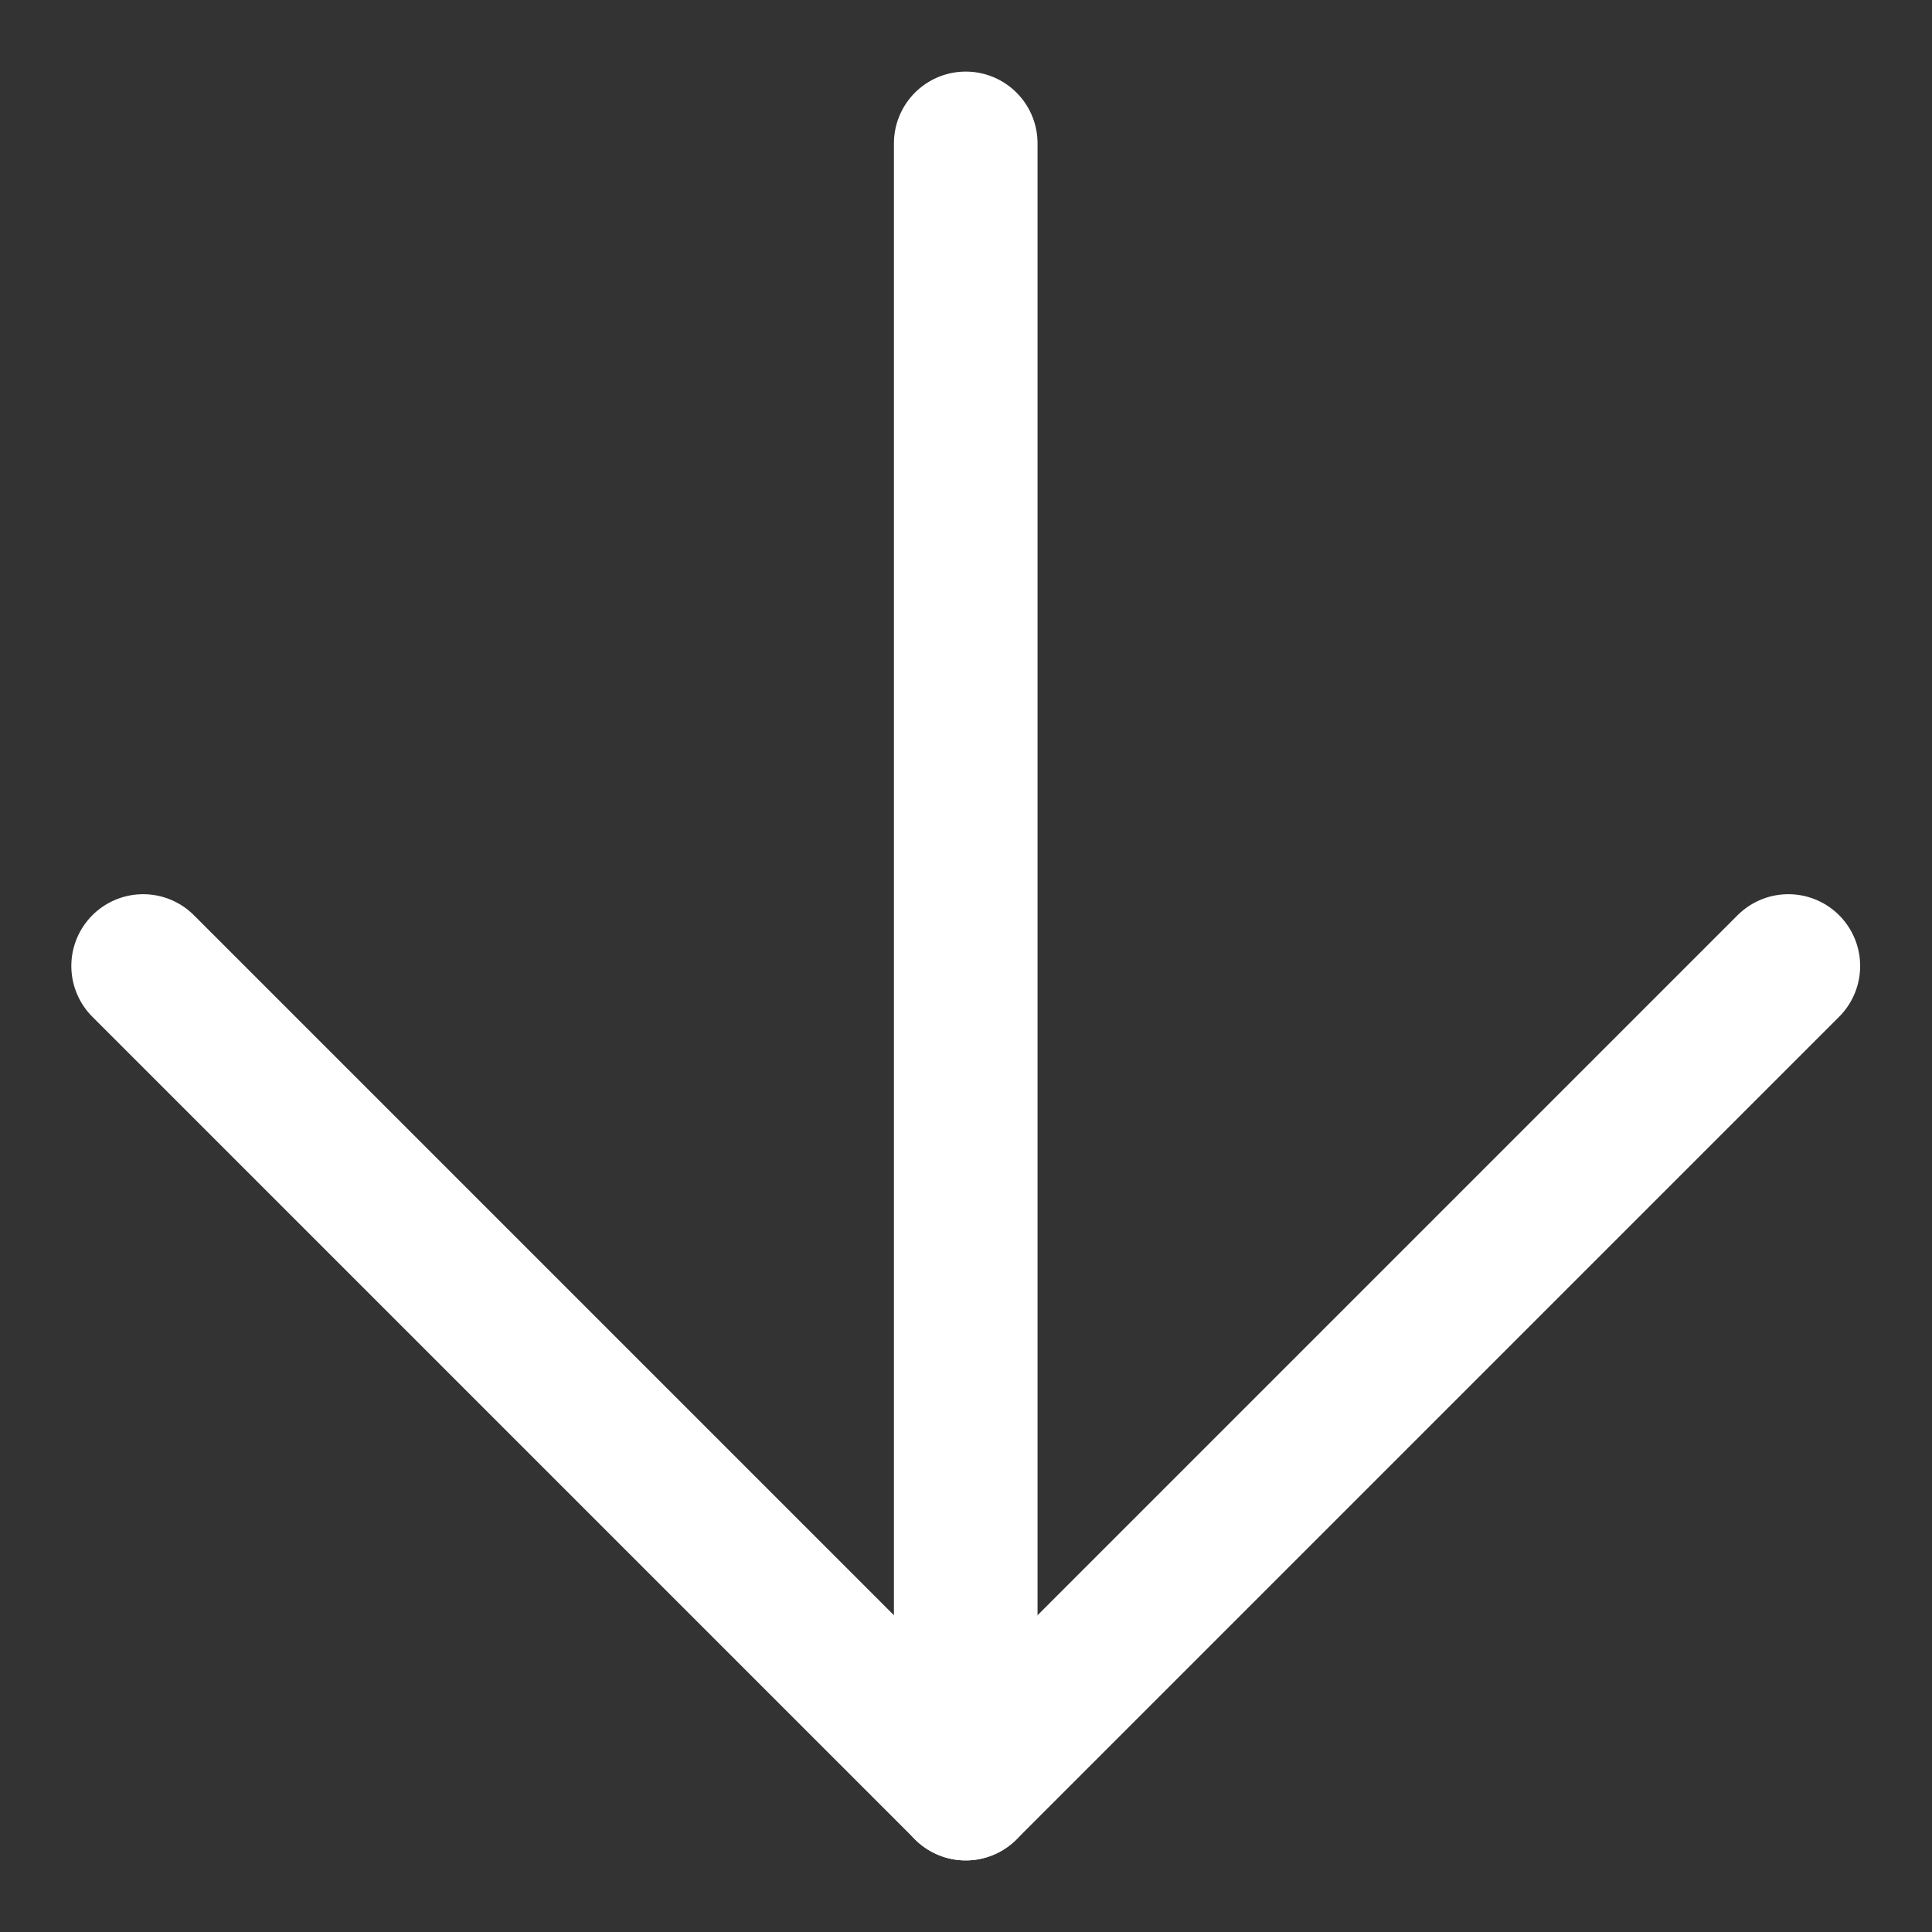
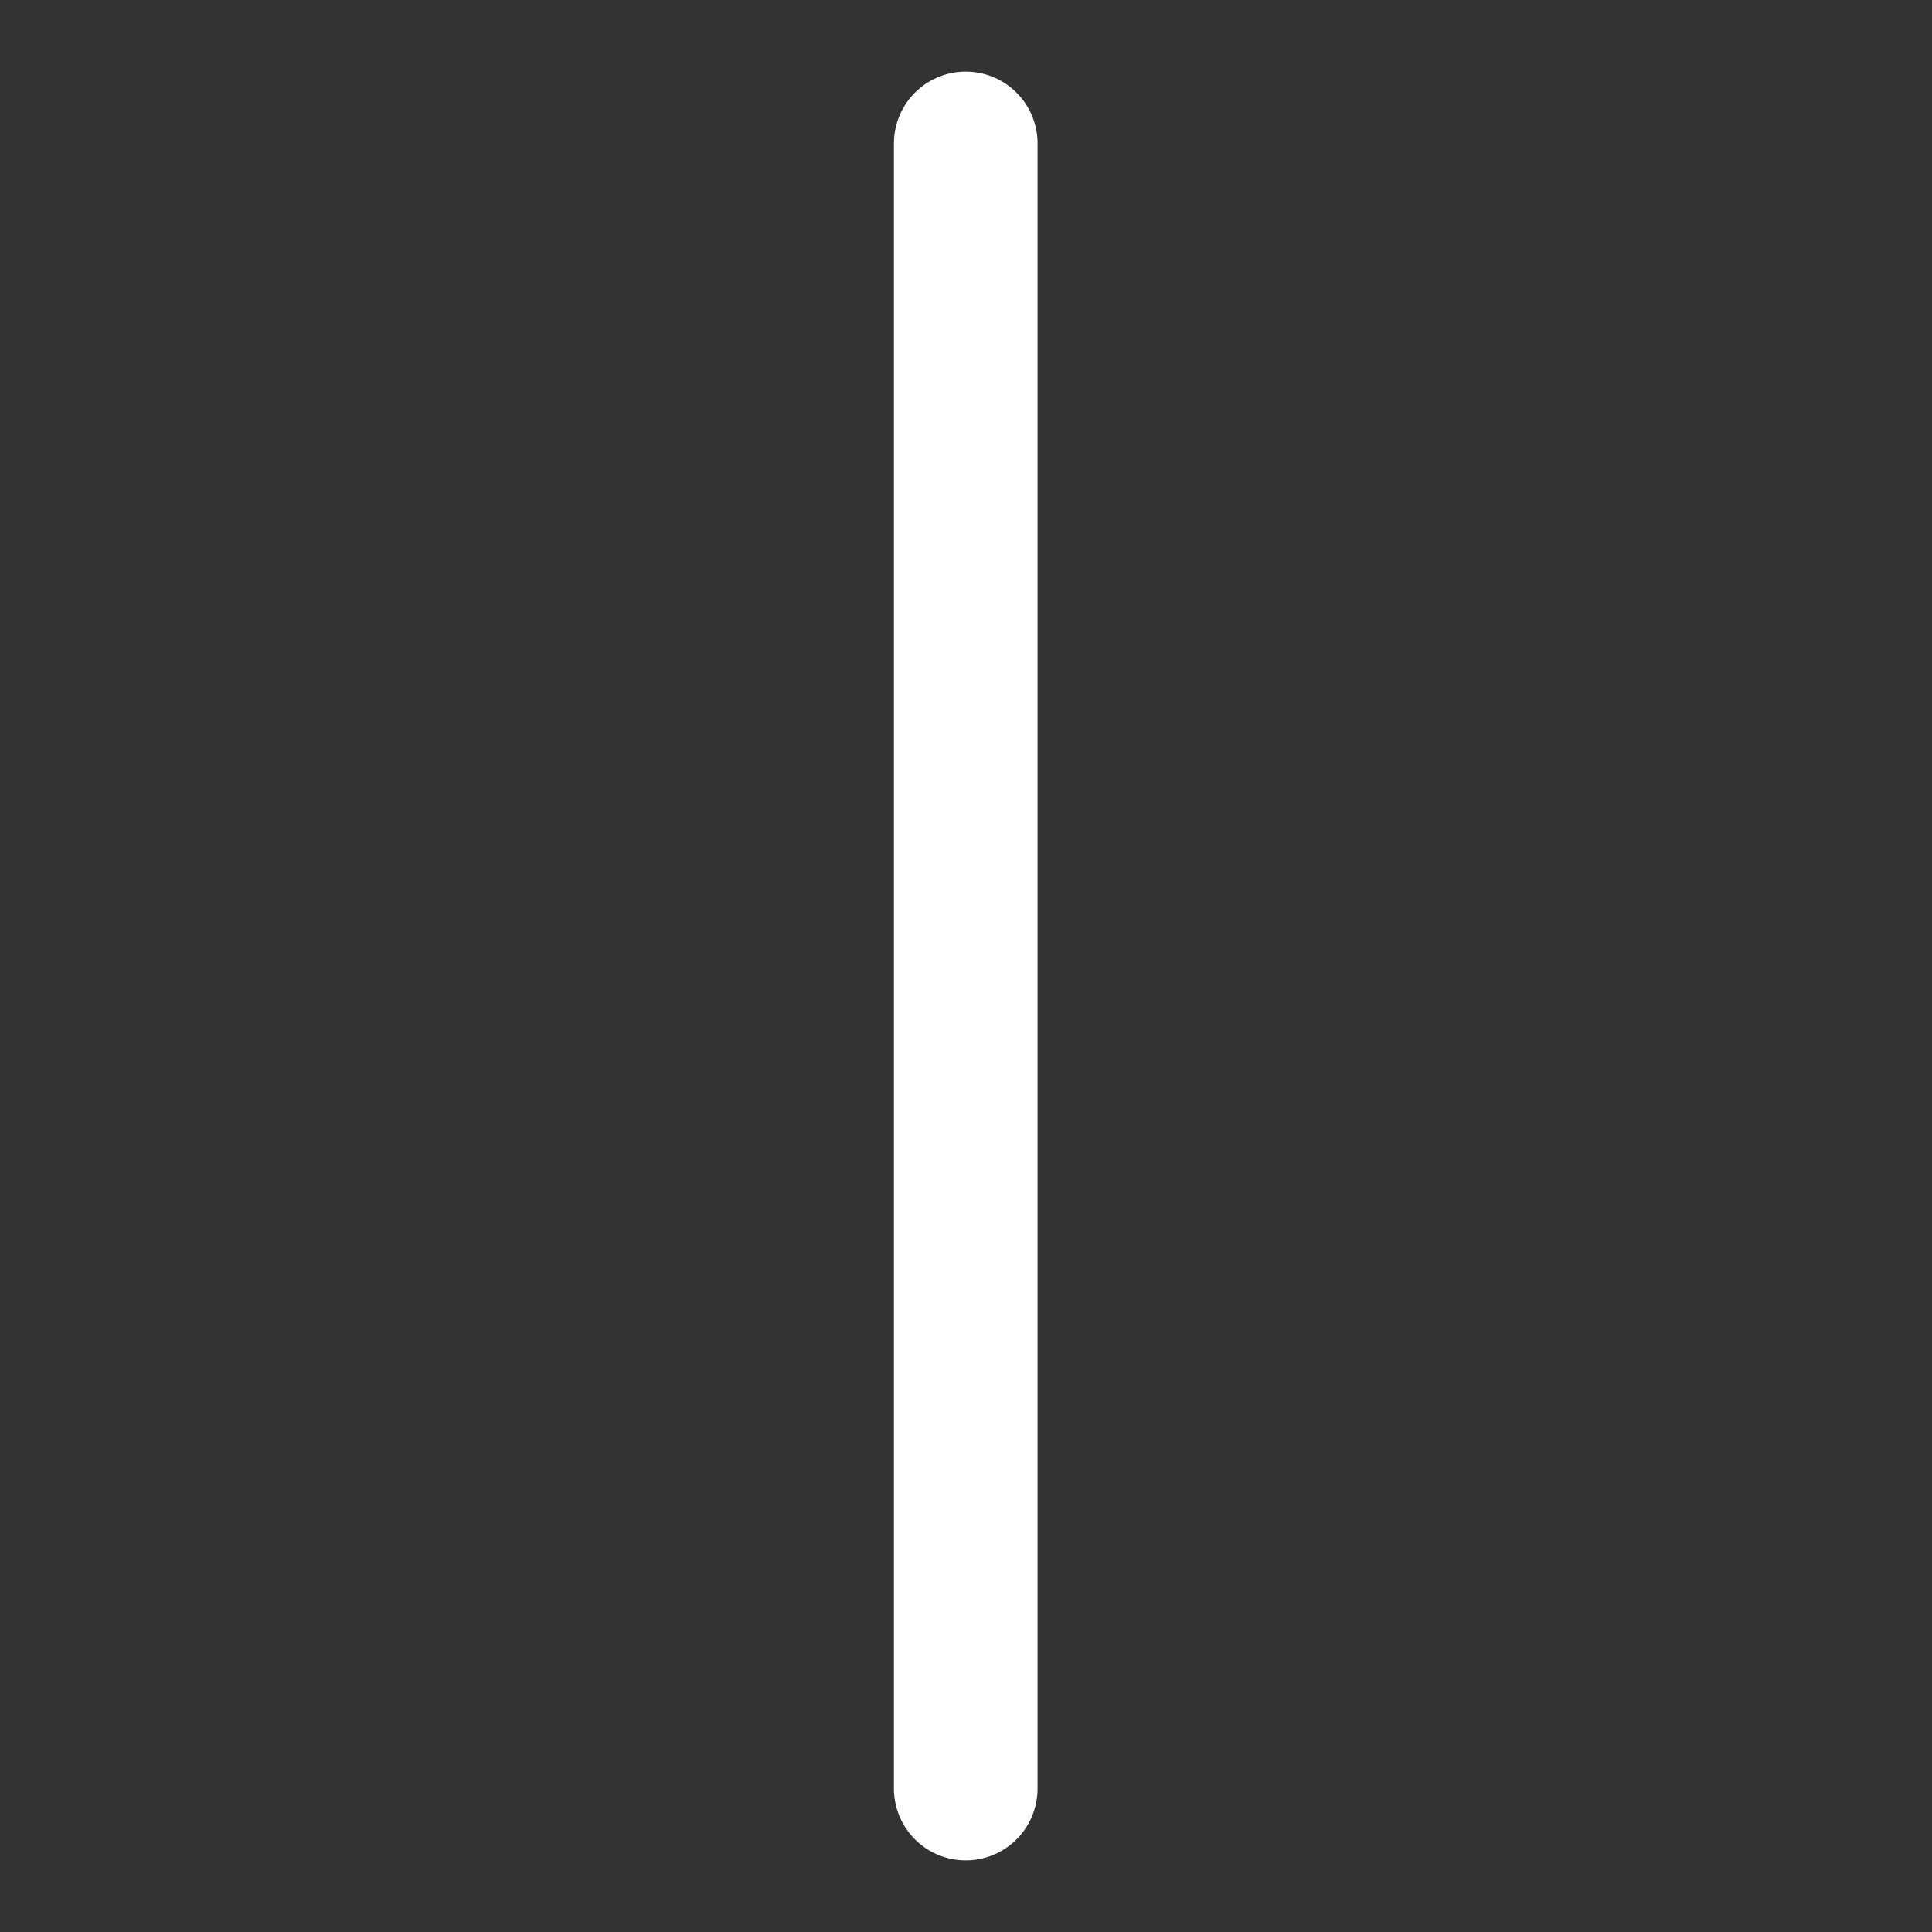
<svg xmlns="http://www.w3.org/2000/svg" width="13.452" height="13.452" viewBox="0 0 13.452 13.452">
  <rect x="0" y="0" width="13.452" height="13.452" fill="#333333" stroke="none" />
  <g id="down_icon" transform="translate(27.301 6.726) rotate(135)">
    <path id="パス_2633" data-name="パス 2633" d="M10.5,18.6l8.1-8.1" fill="none" stroke="#fff" stroke-linecap="round" stroke-linejoin="round" stroke-width="1" />
-     <path id="パス_2634" data-name="パス 2634" d="M10.5,10.5h8.1v8.1" fill="none" stroke="#fff" stroke-linecap="round" stroke-linejoin="round" stroke-width="1" />
  </g>
</svg>